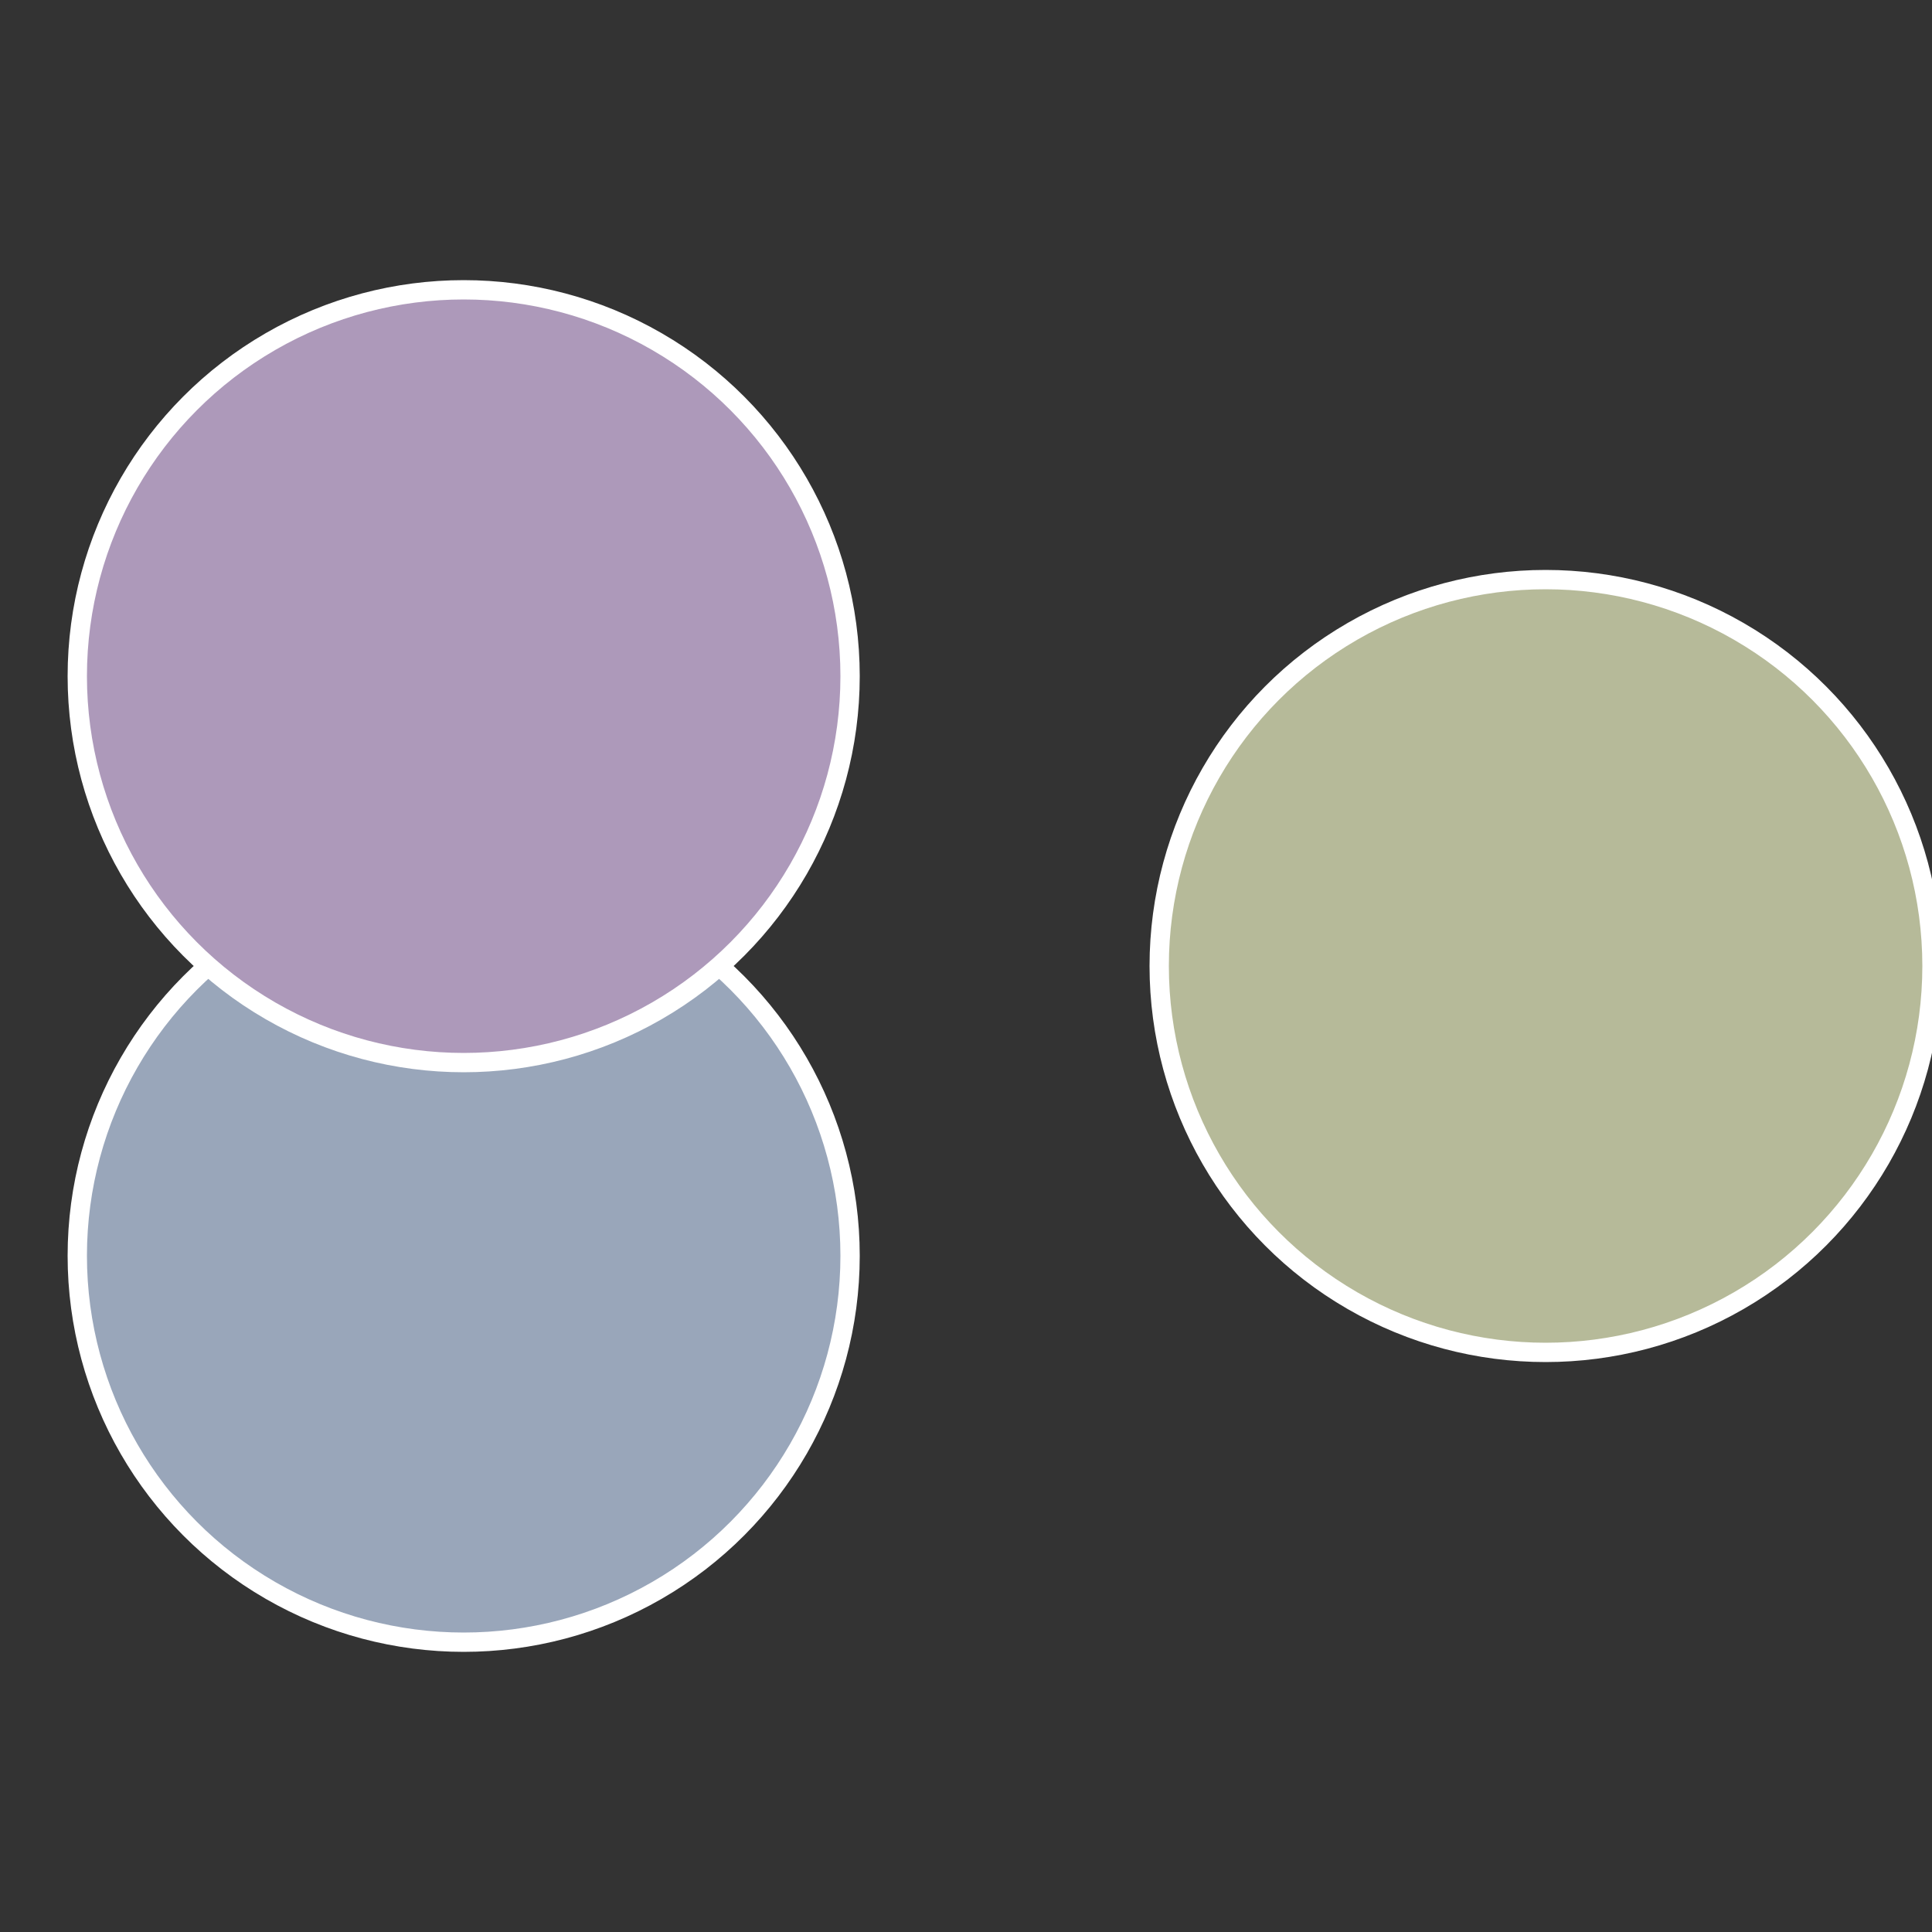
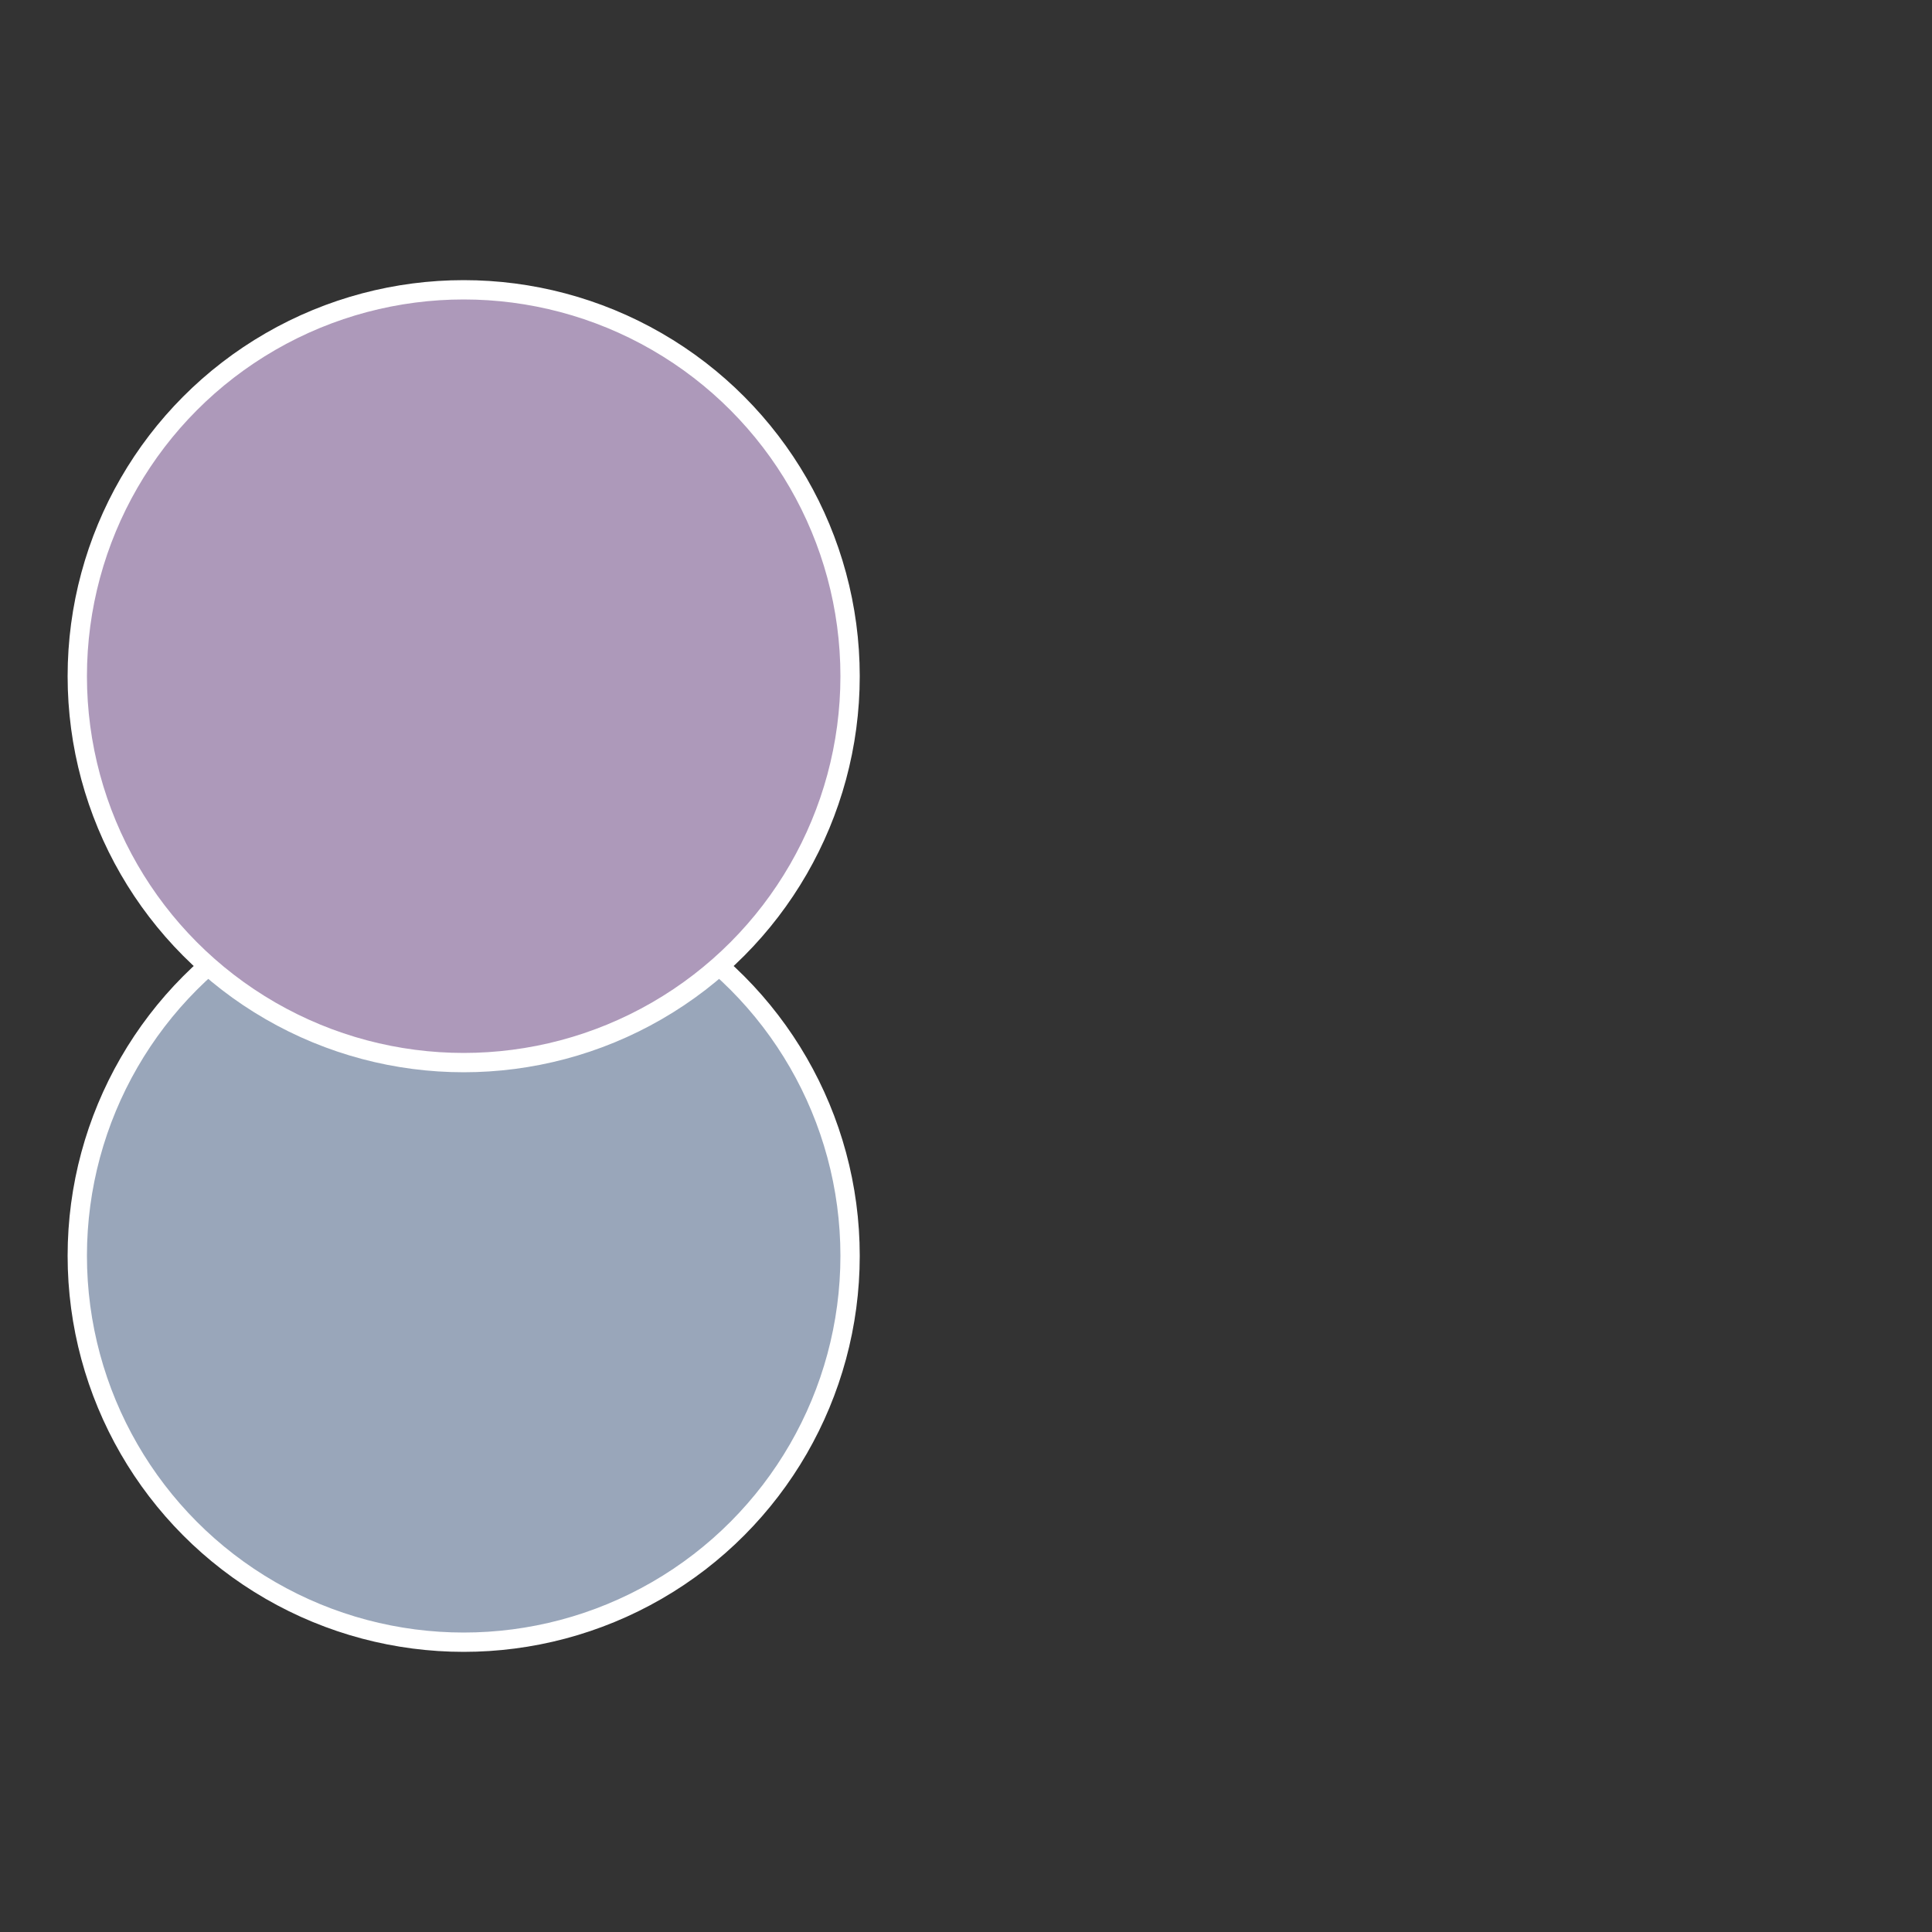
<svg xmlns="http://www.w3.org/2000/svg" width="500" height="500" viewBox="-1 -1 2 2">
  <rect x="-1" y="-1" width="2" height="2" fill="#333333" stroke="none" />
-   <circle cx="0.6" cy="0" r="0.4" fill="#b6ba99" stroke="#fff" stroke-width="1%" />
  <circle cx="-0.52" cy="0.3" r="0.4" fill="#99a6ba" stroke="#fff" stroke-width="1%" />
  <circle cx="-0.52" cy="-0.3" r="0.4" fill="#ad99ba" stroke="#fff" stroke-width="1%" />
</svg>